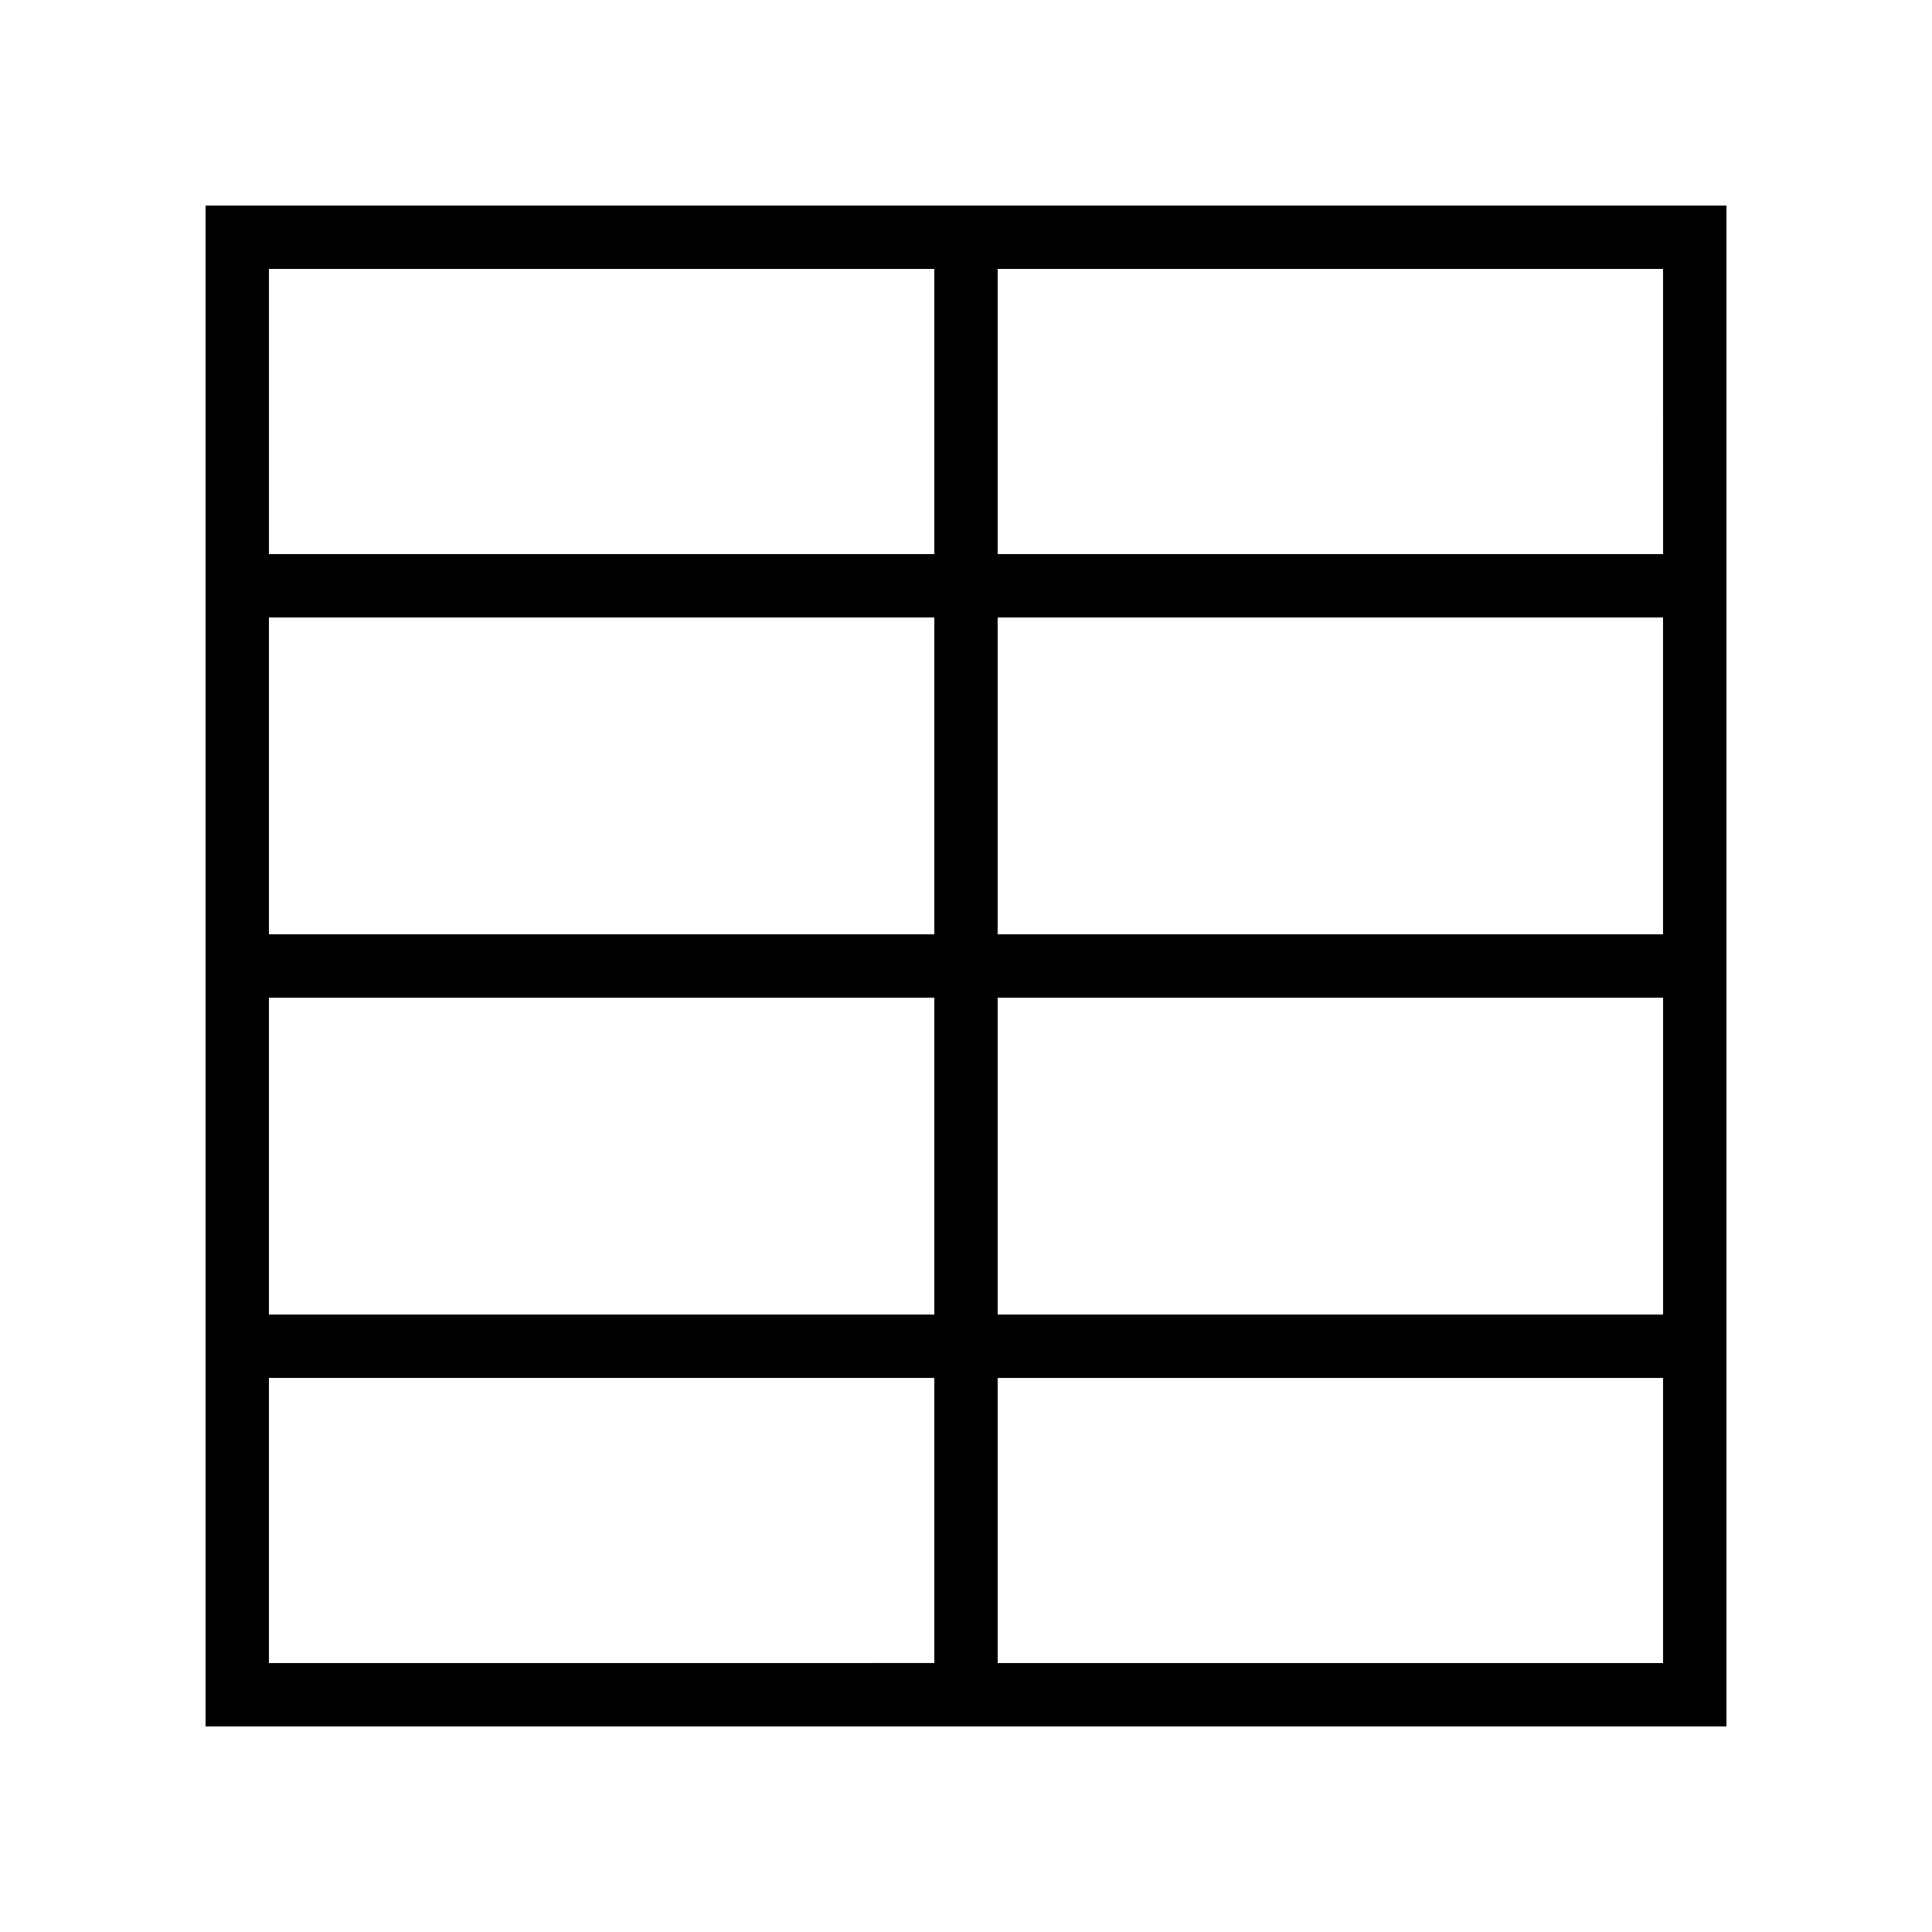
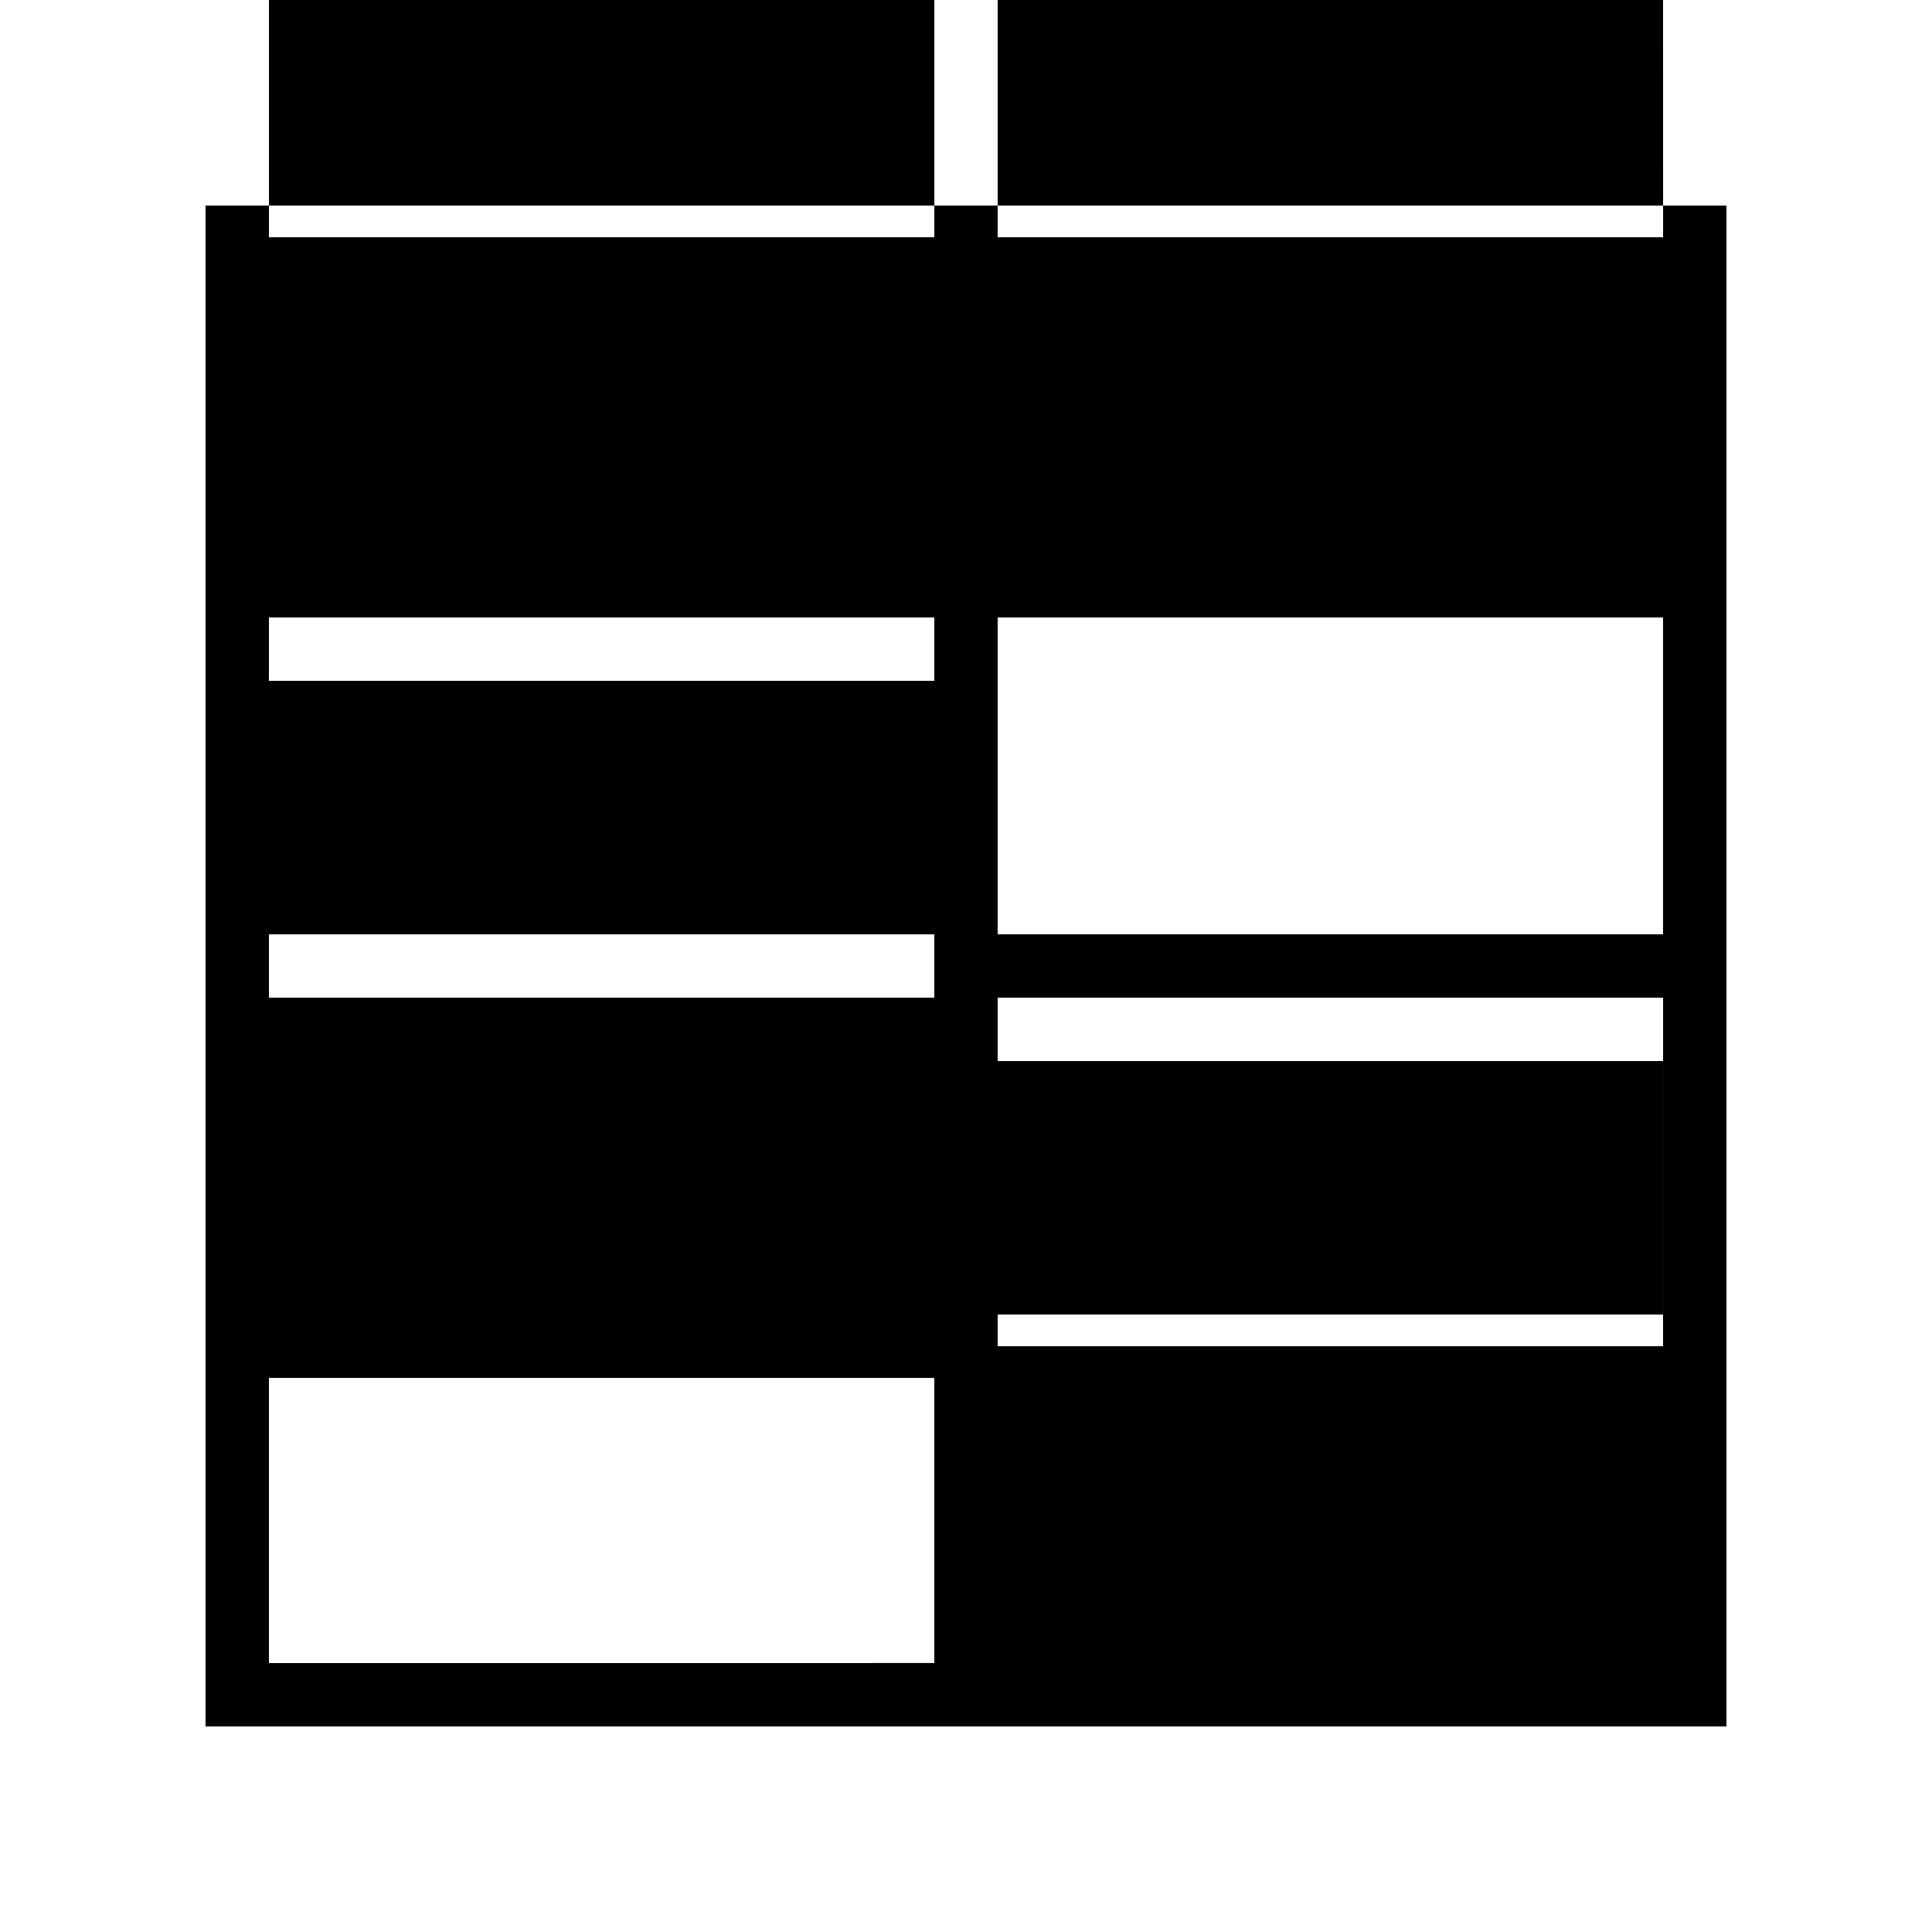
<svg xmlns="http://www.w3.org/2000/svg" fill="#000000" width="800px" height="800px" version="1.1" viewBox="144 144 512 512">
-   <path d="m198.48 601.52h403.05v-403.05h-403.05zm16.793-92.367h176.33v75.57l-176.33 0.004zm193.12-117.55v-83.969h176.33v83.969zm176.34 16.793v83.969h-176.34v-83.969zm-193.13-16.793h-176.33v-83.969h176.33zm0 16.793v83.969h-176.33v-83.969zm16.793 176.34v-75.57h176.33v75.57zm176.34-293.89h-176.34v-75.57h176.33zm-193.13-75.57v75.57h-176.33v-75.57z" />
+   <path d="m198.48 601.52h403.05v-403.05h-403.05zm16.793-92.367h176.33v75.57l-176.33 0.004zm193.12-117.55v-83.969h176.33v83.969zm176.34 16.793v83.969h-176.34v-83.969zm-193.13-16.793h-176.33v-83.969h176.33m0 16.793v83.969h-176.33v-83.969zm16.793 176.34v-75.57h176.33v75.57zm176.34-293.89h-176.34v-75.57h176.33zm-193.13-75.57v75.57h-176.33v-75.57z" />
</svg>